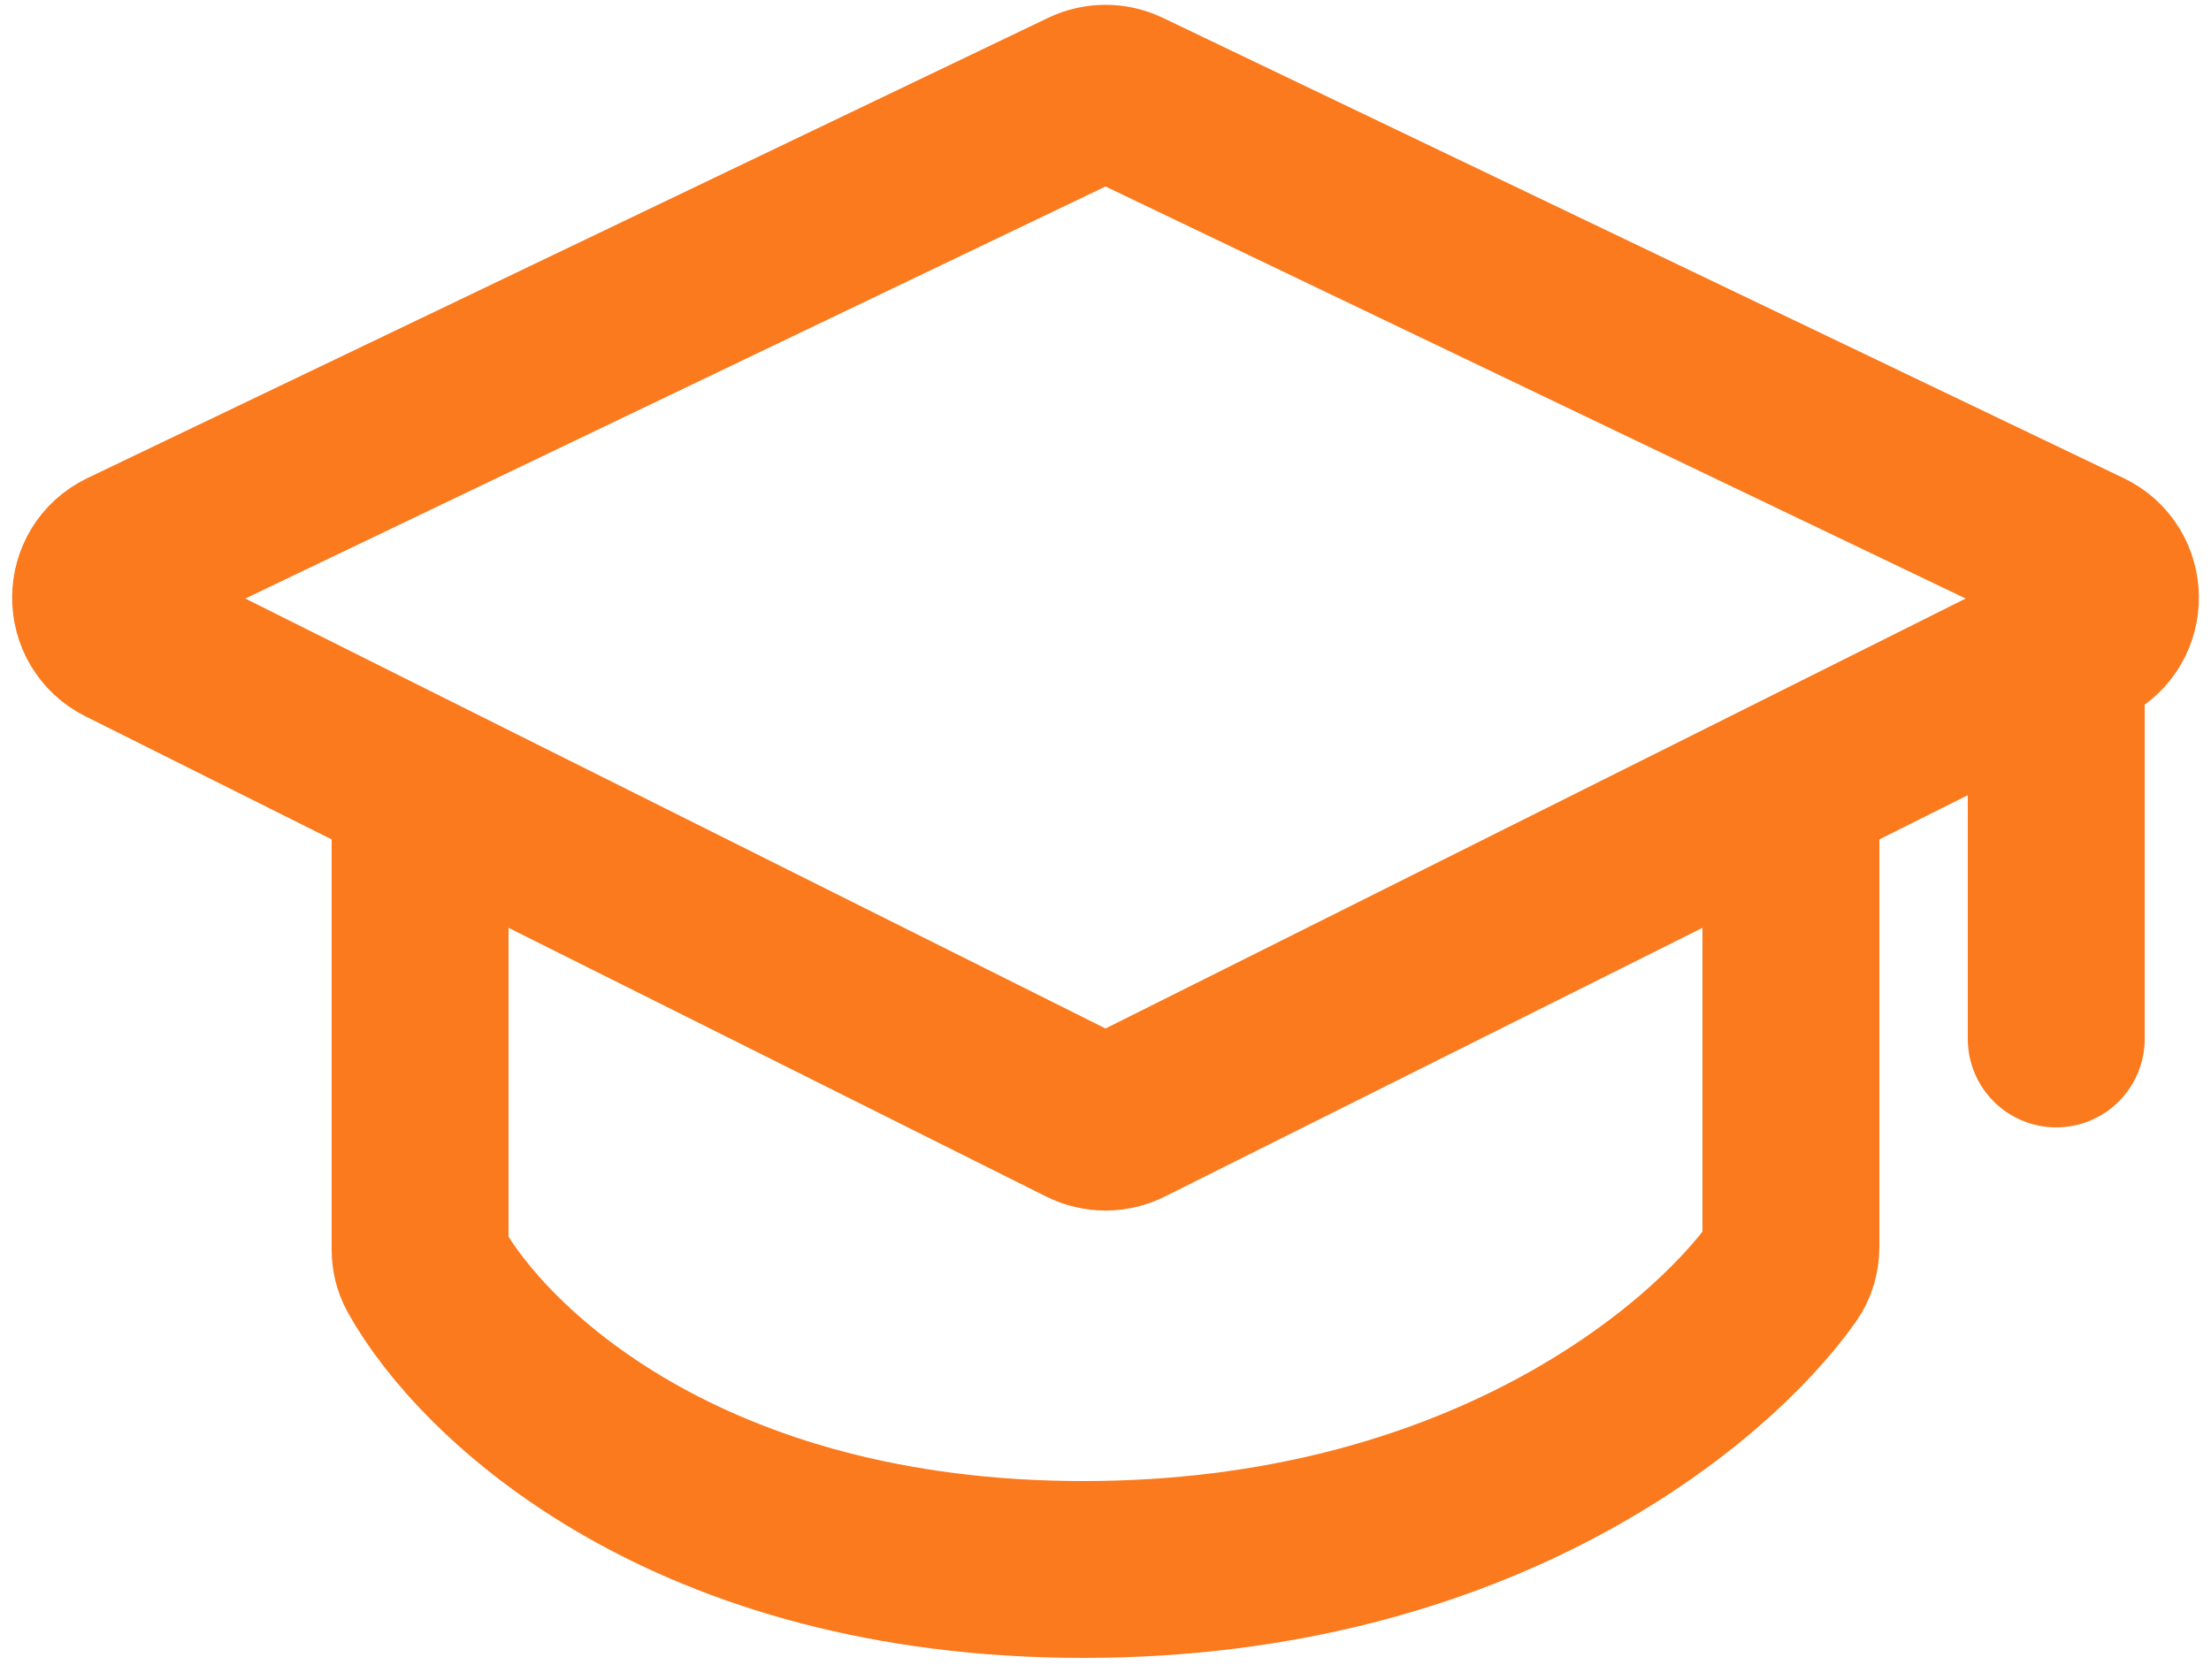
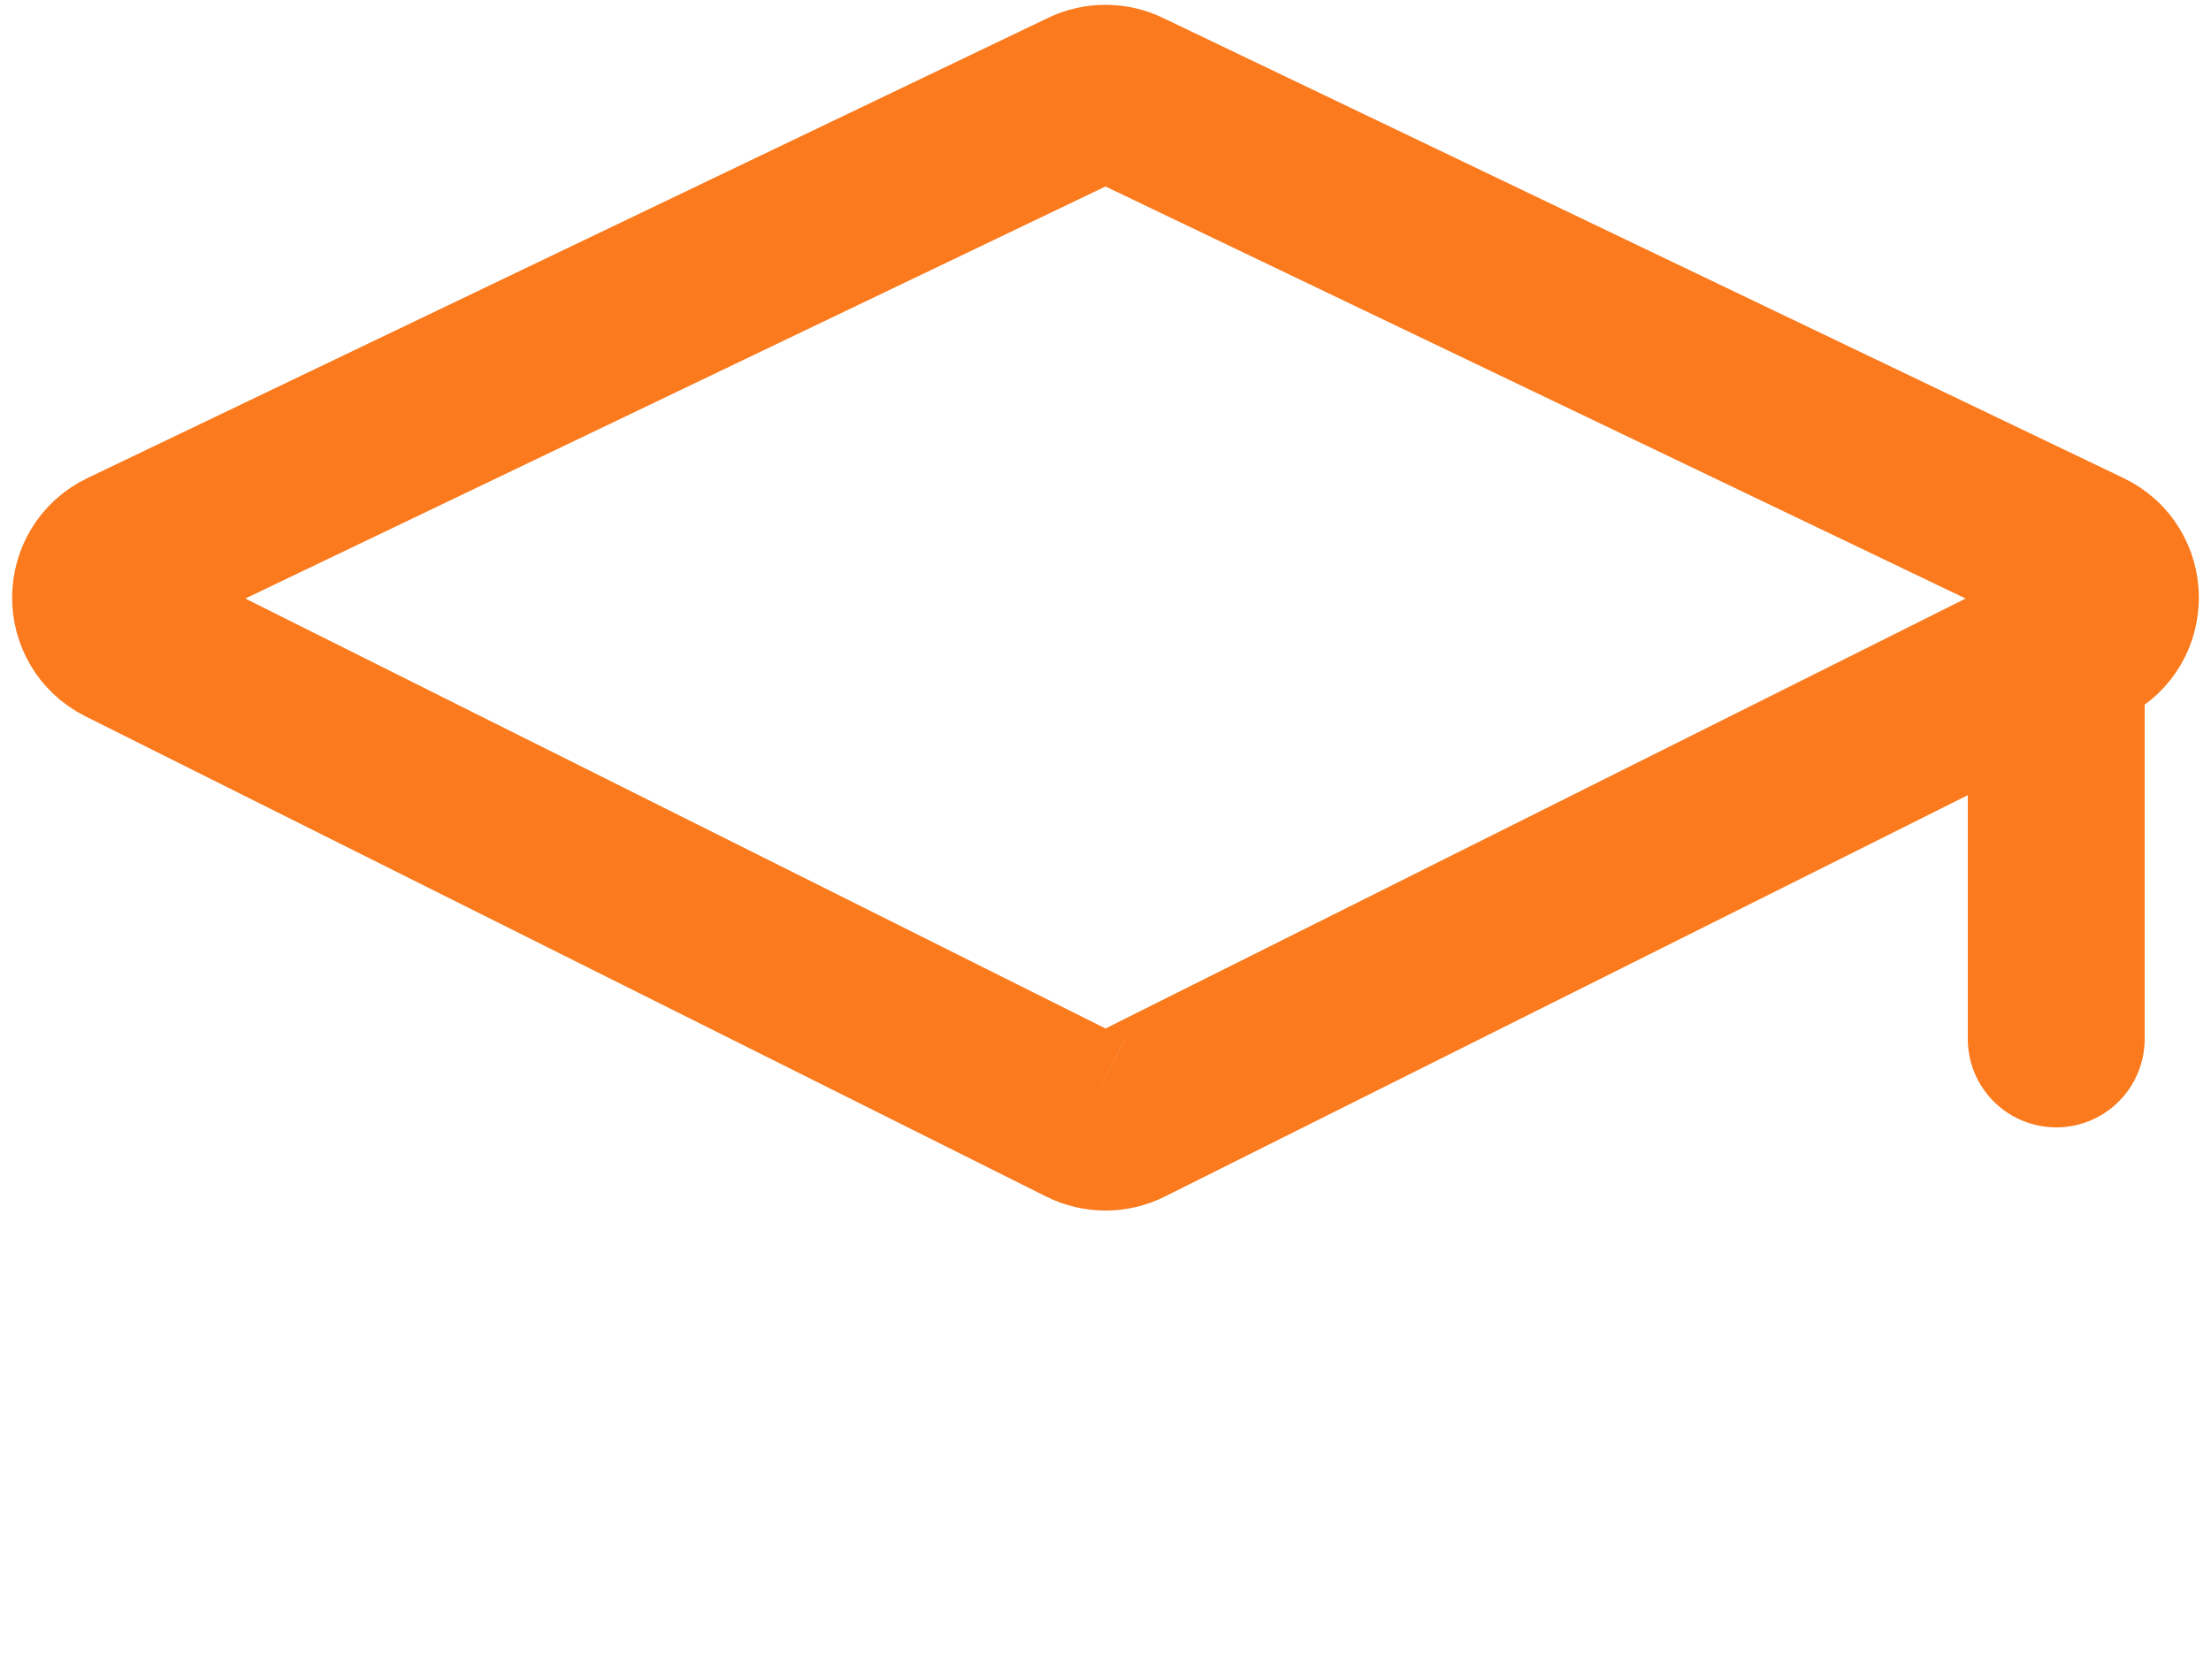
<svg xmlns="http://www.w3.org/2000/svg" width="50" height="38" viewBox="0 0 50 38" fill="none">
-   <path d="M24.553 25.276L2.827 14.414C2.083 14.041 2.092 12.977 2.842 12.617L24.568 2.207C24.841 2.076 25.159 2.076 25.432 2.207L47.158 12.617C47.908 12.977 47.917 14.041 47.173 14.414L25.447 25.276C25.166 25.417 24.834 25.417 24.553 25.276Z" stroke="#FA7A1D" stroke-width="4" />
-   <path d="M9.5 18.5V28.264C9.5 28.419 9.535 28.572 9.61 28.708C10.938 31.099 15.566 35.5 24.5 35.5C33.391 35.5 38.64 31.142 40.336 28.743C40.447 28.586 40.5 28.398 40.5 28.206V18.5" stroke="#FA7A1D" stroke-width="4" />
+   <path d="M24.553 25.276L2.827 14.414C2.083 14.041 2.092 12.977 2.842 12.617L24.568 2.207C24.841 2.076 25.159 2.076 25.432 2.207L47.158 12.617C47.908 12.977 47.917 14.041 47.173 14.414L25.447 25.276C25.166 25.417 24.834 25.417 24.553 25.276" stroke="#FA7A1D" stroke-width="4" />
  <path d="M46.5 14V23.5" stroke="#FA7A1D" stroke-width="4" stroke-linecap="round" />
</svg>